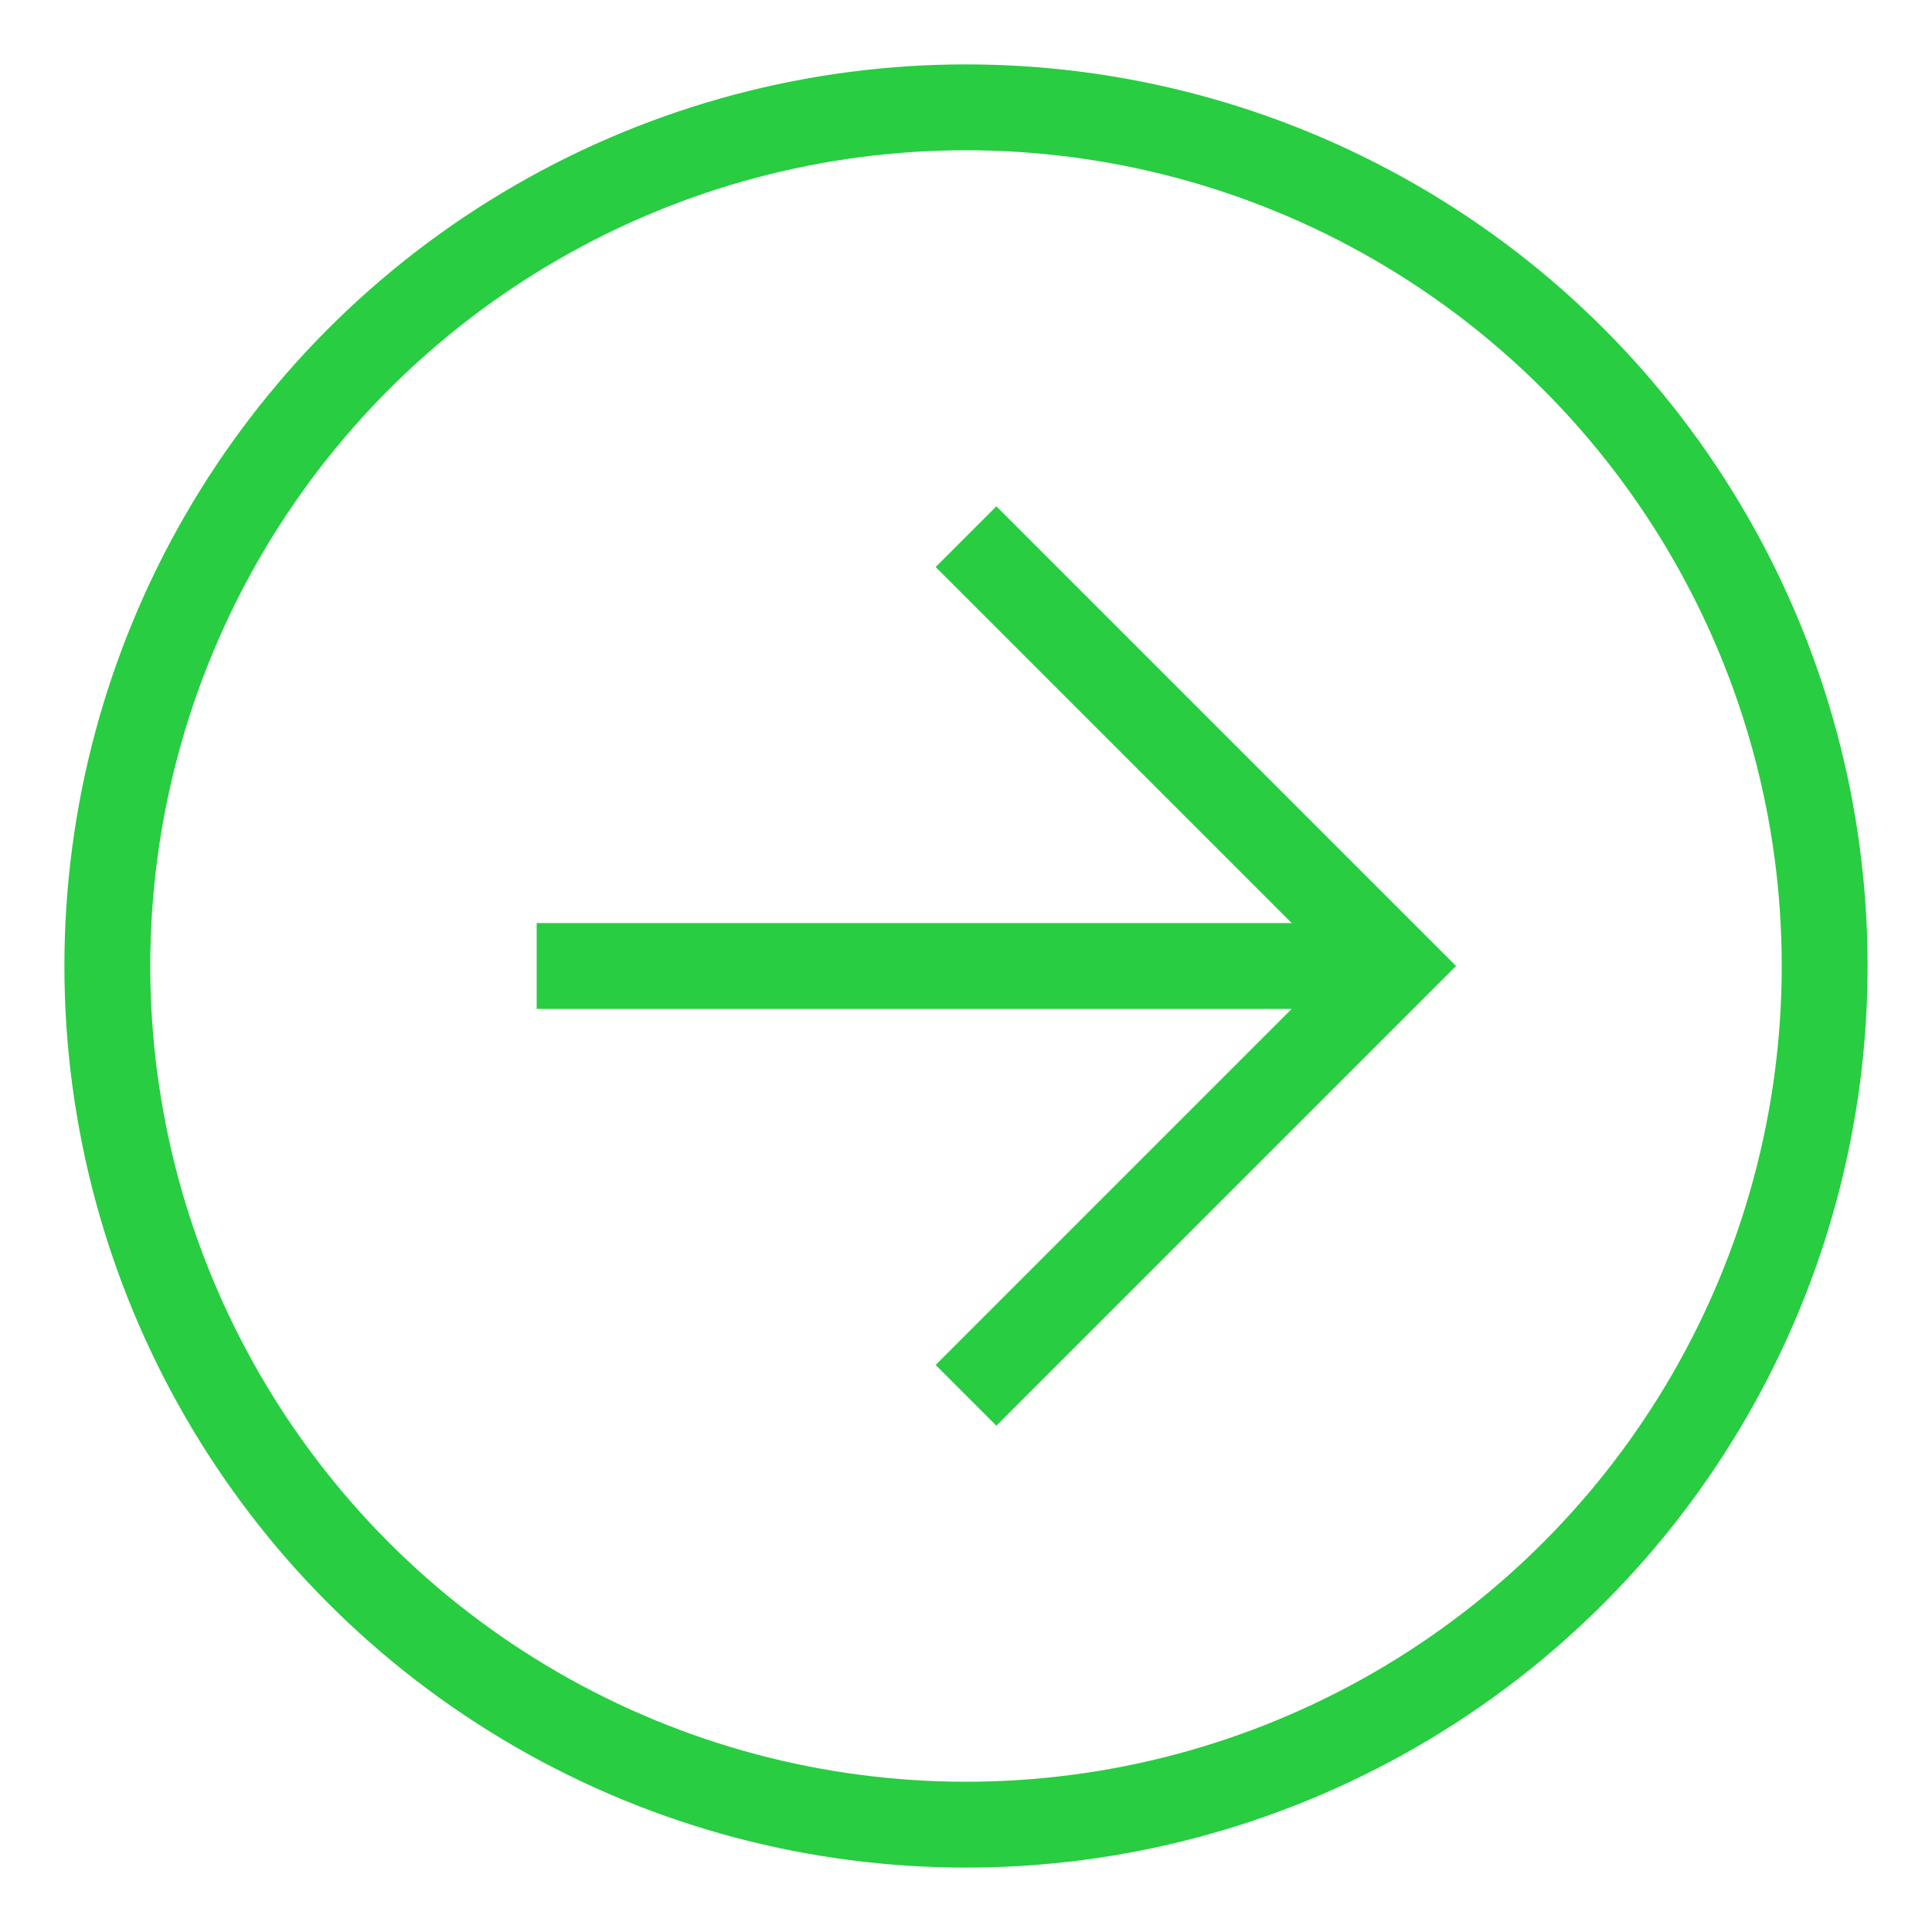
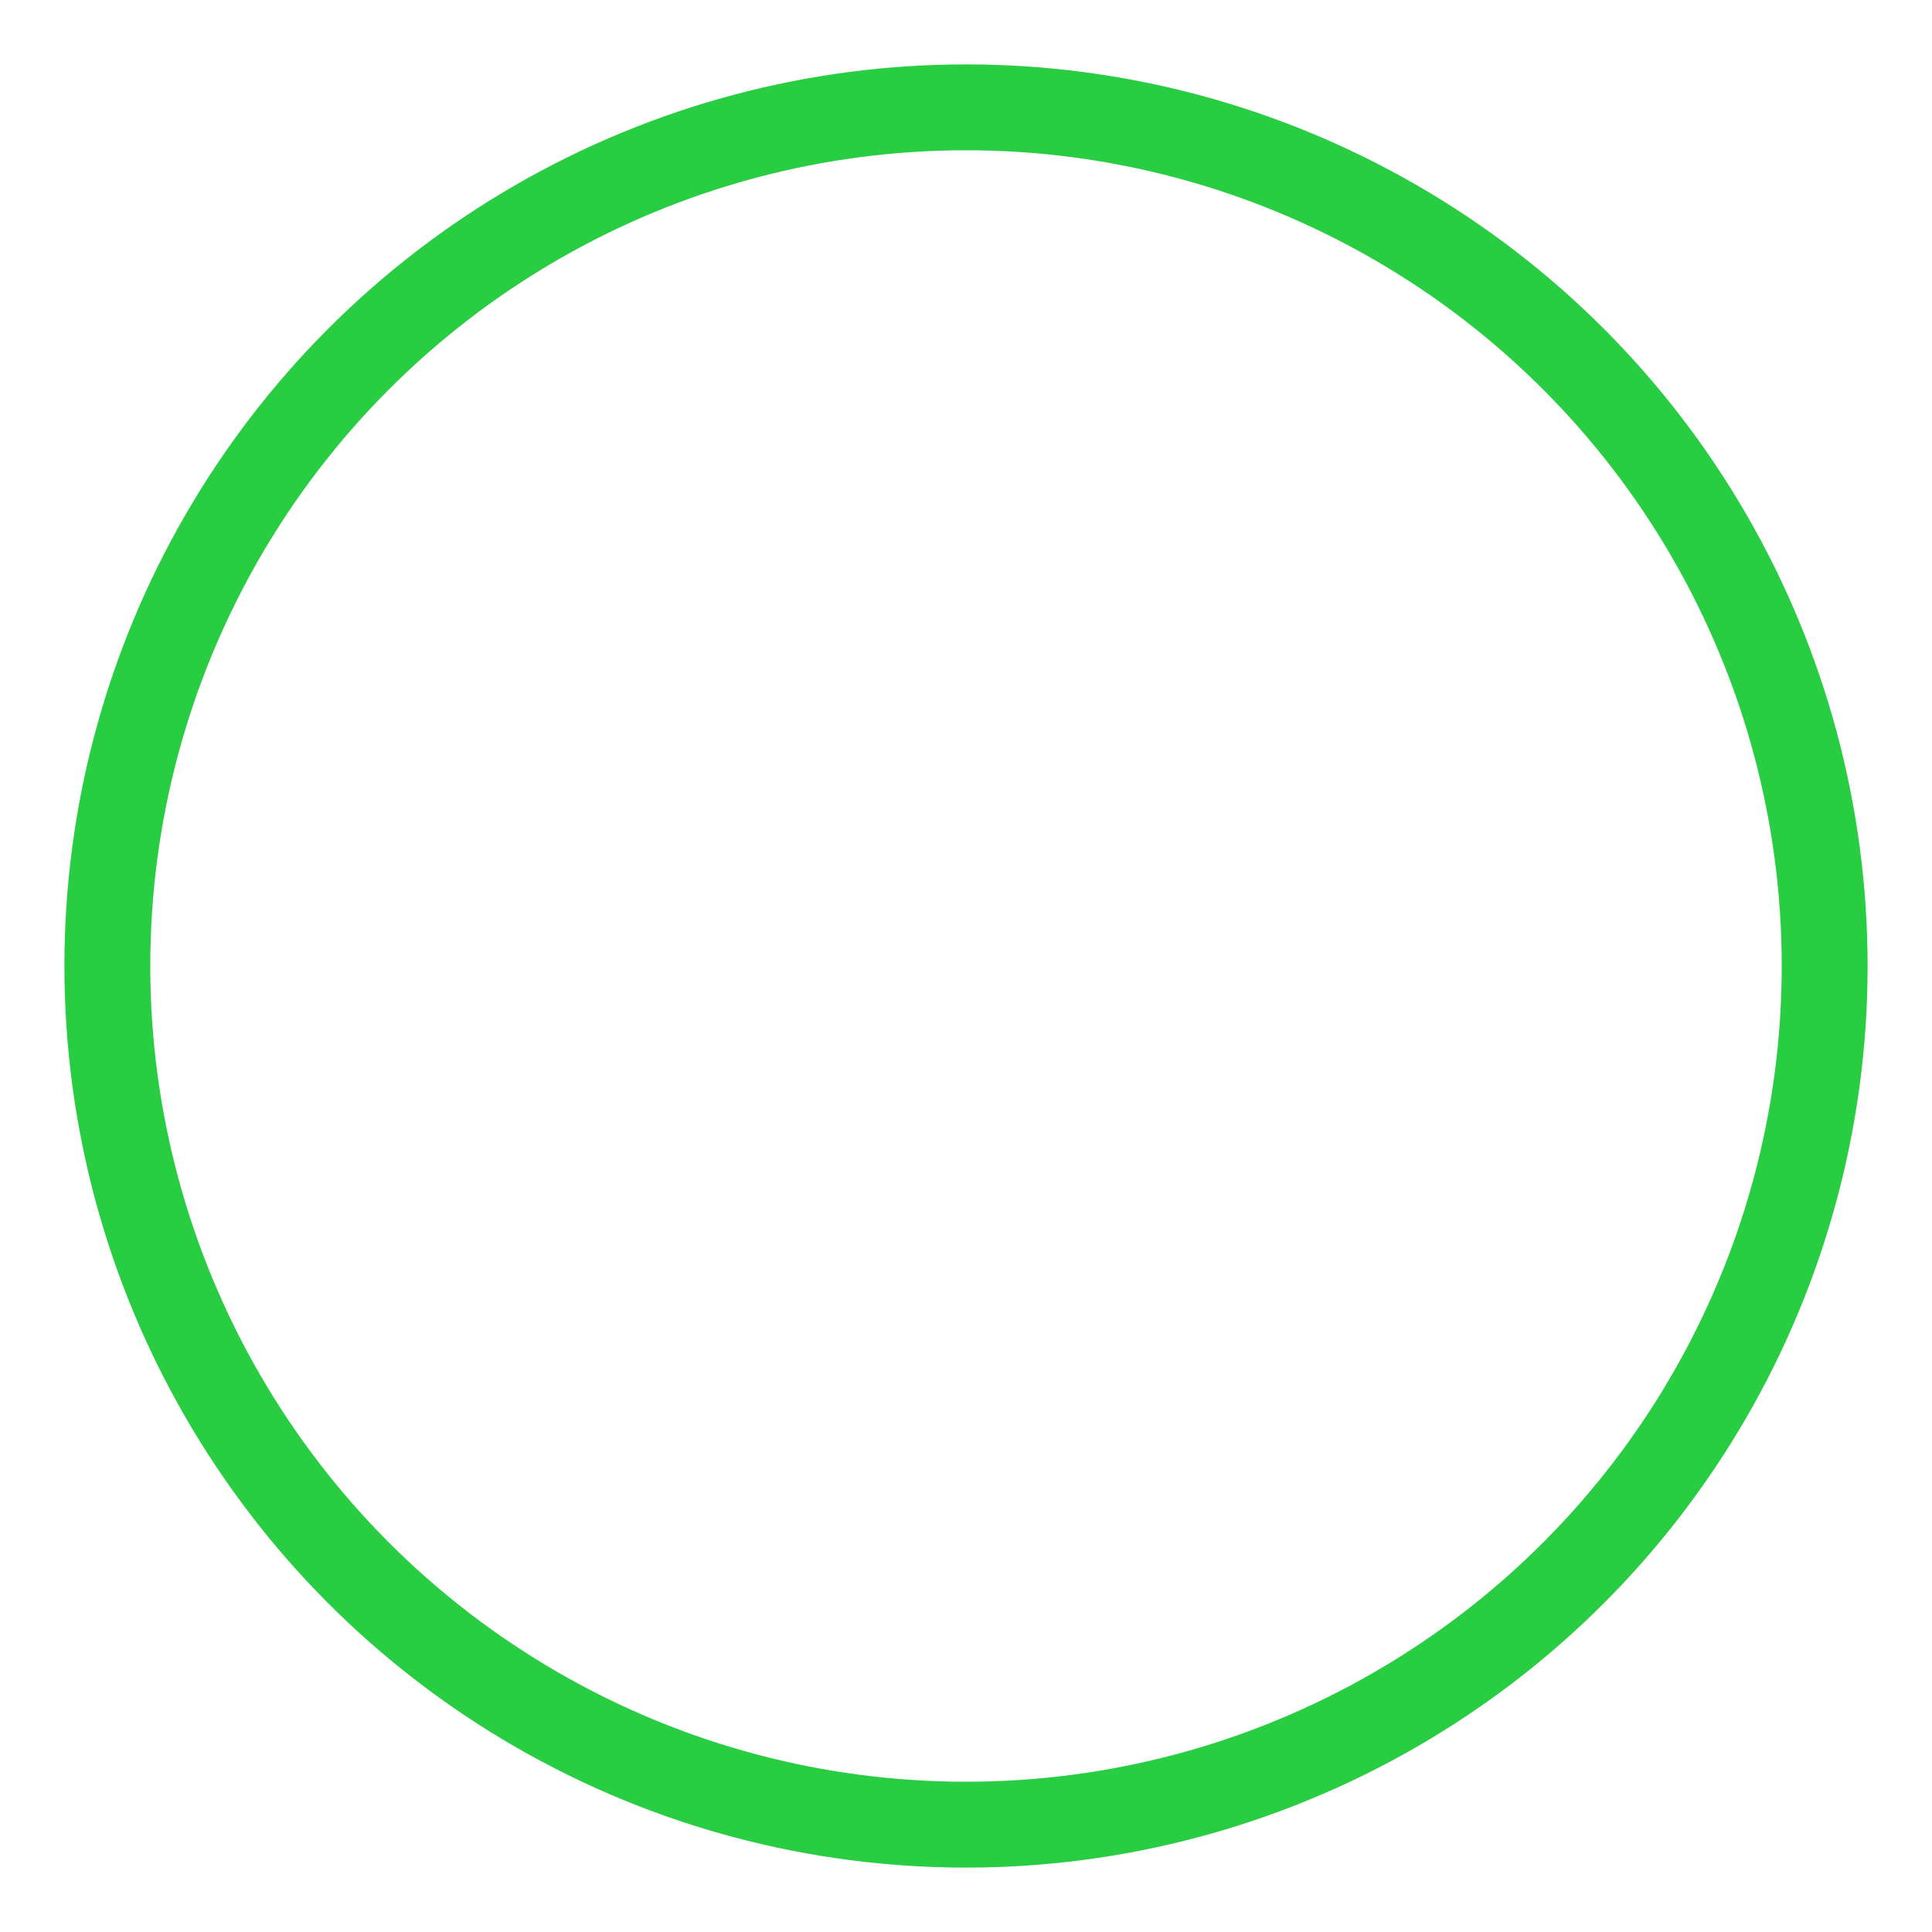
<svg xmlns="http://www.w3.org/2000/svg" width="18px" height="18px" viewBox="0 0 18 18" version="1.1">
  <title>Go g</title>
  <g id="Style-Guide-&amp;-Assets" stroke="none" stroke-width="1" fill="none" fill-rule="evenodd">
    <g id="Icons" transform="translate(-619, -75)">
      <g id="Go-g" transform="translate(620, 76)">
        <circle id="Oval-Copy" stroke="#28CD41" stroke-width="0.8" cx="8" cy="8" r="8" />
        <g id="Add" transform="translate(2, 2)">
-           <rect id="Rectangle-Copy-8" x="0" y="0" width="12" height="12" />
          <g id="arrow-right" transform="translate(2, 2)" stroke="#28CD41" stroke-width="0.8">
-             <line x1="-3.77475828e-14" y1="4" x2="8" y2="4" id="Path" />
-             <polyline id="Path" points="4 0 8 4 4 8" />
-           </g>
+             </g>
        </g>
      </g>
    </g>
  </g>
</svg>